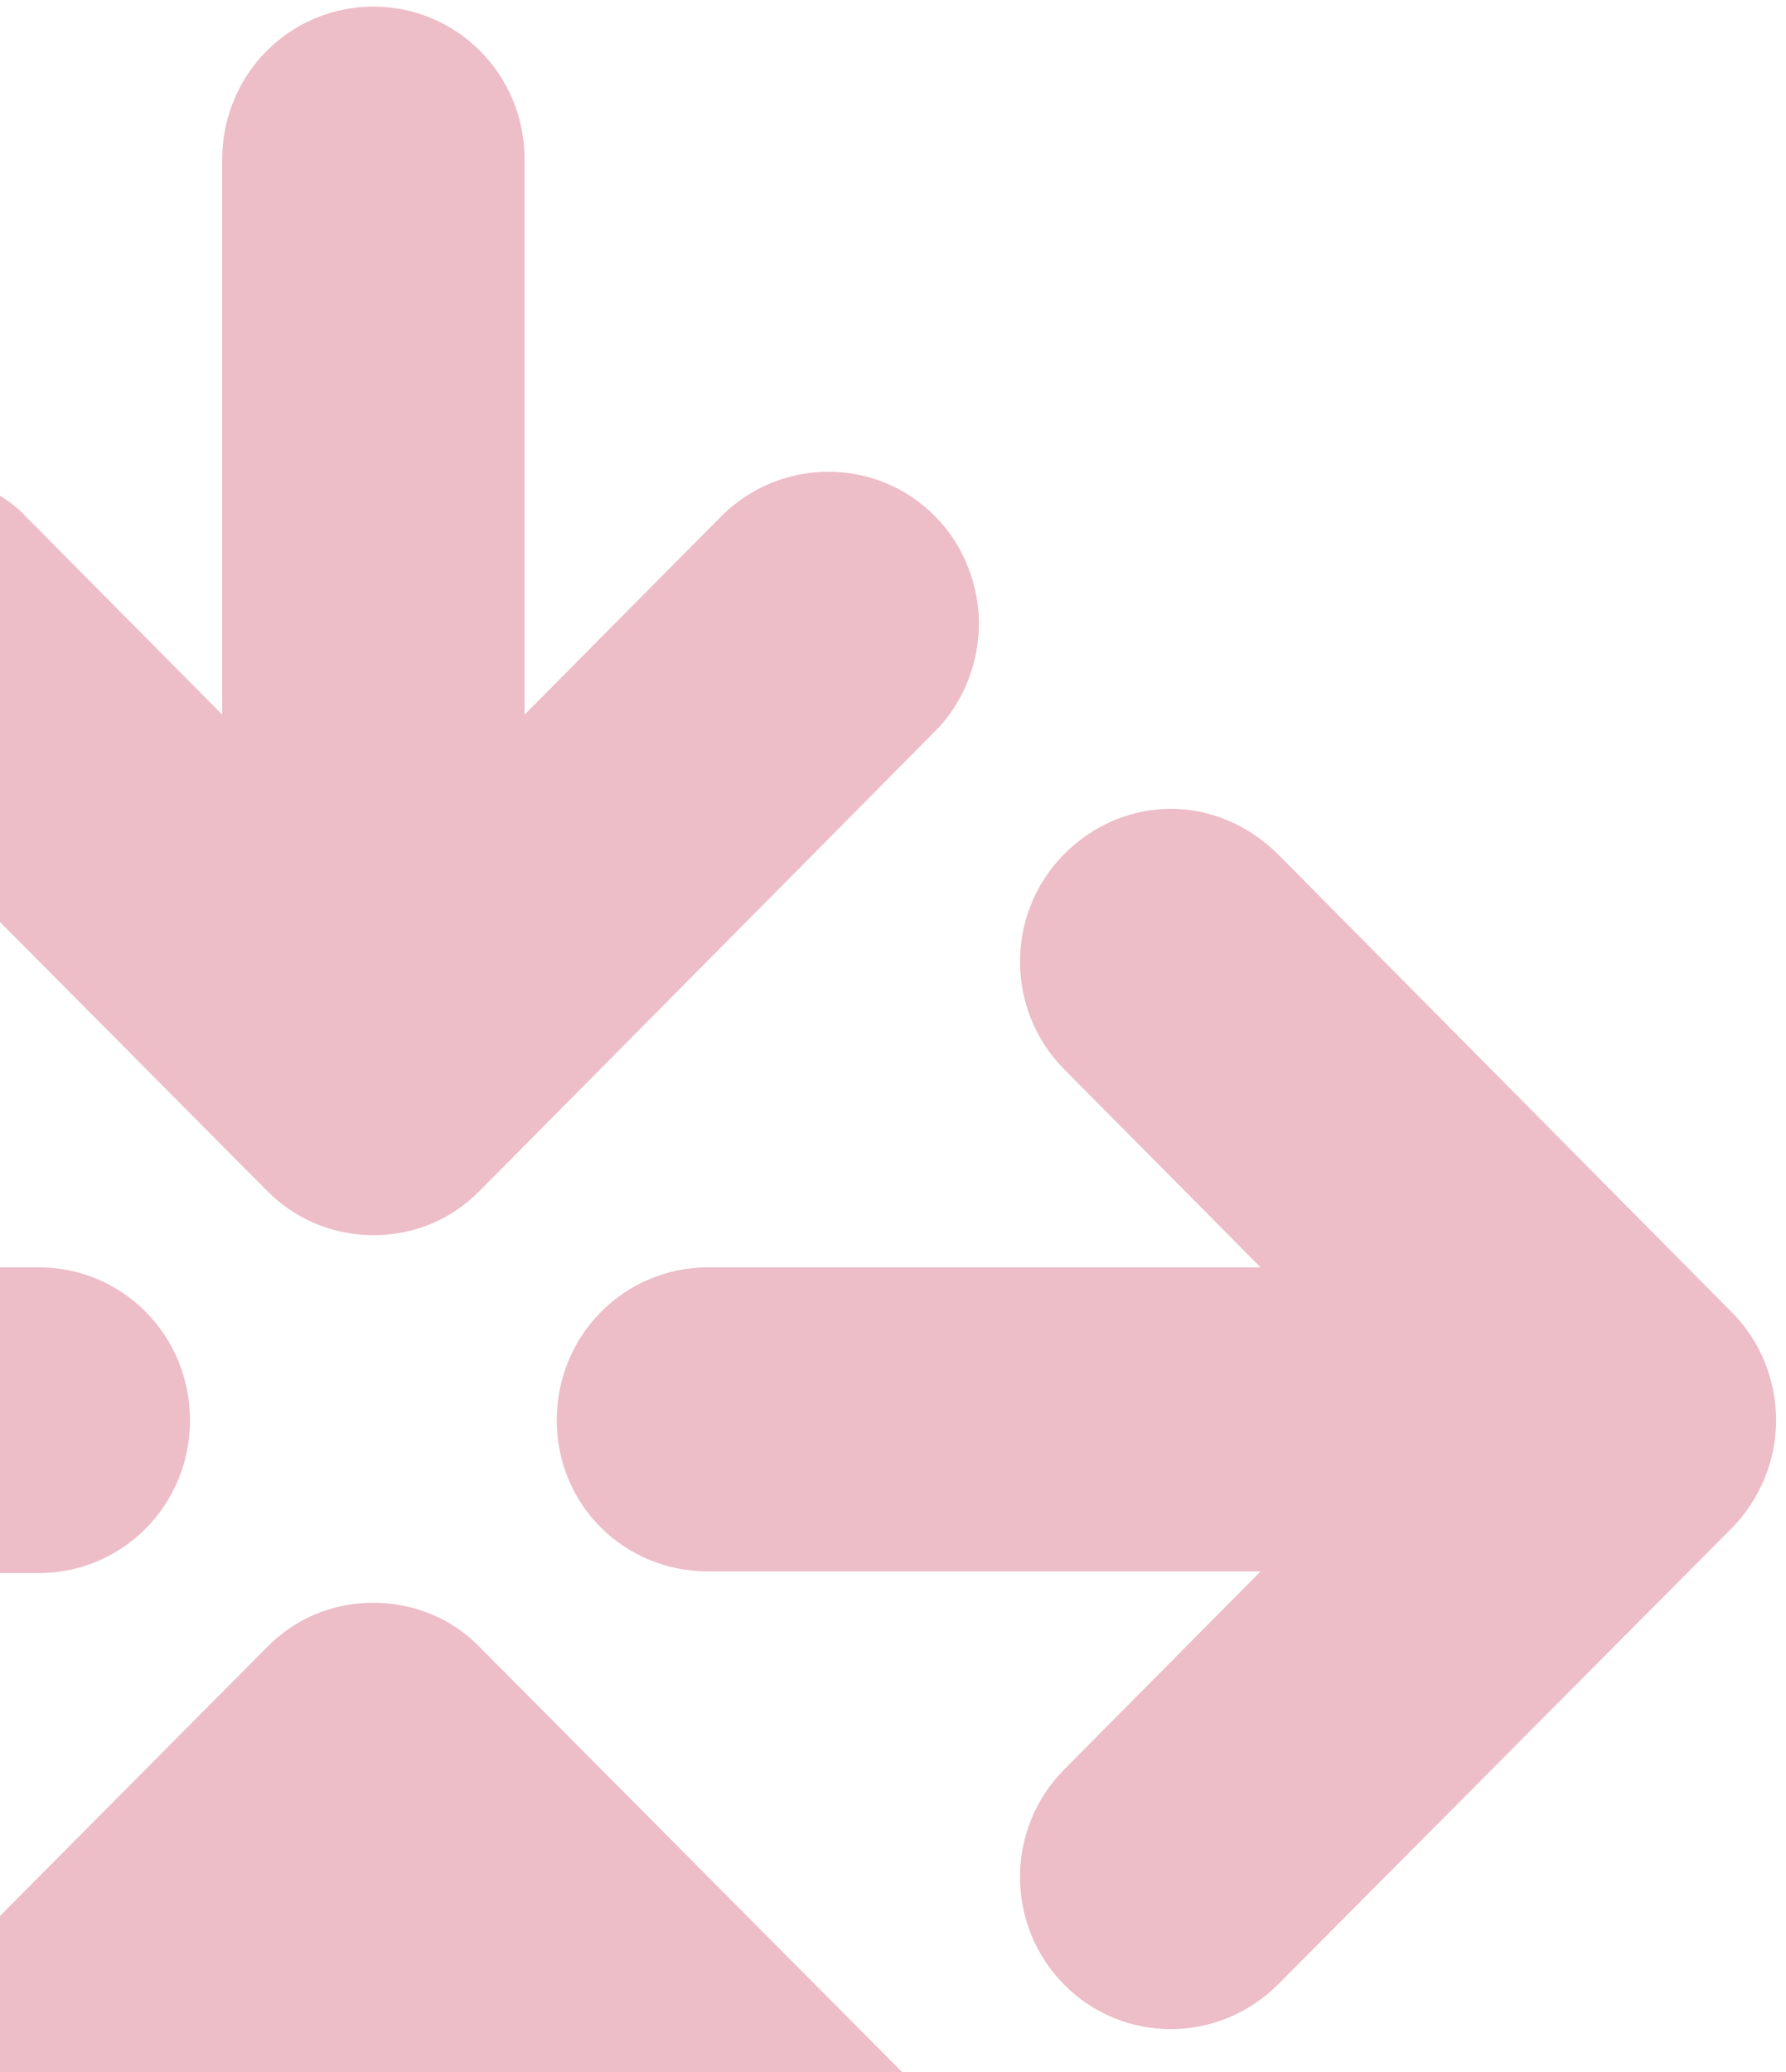
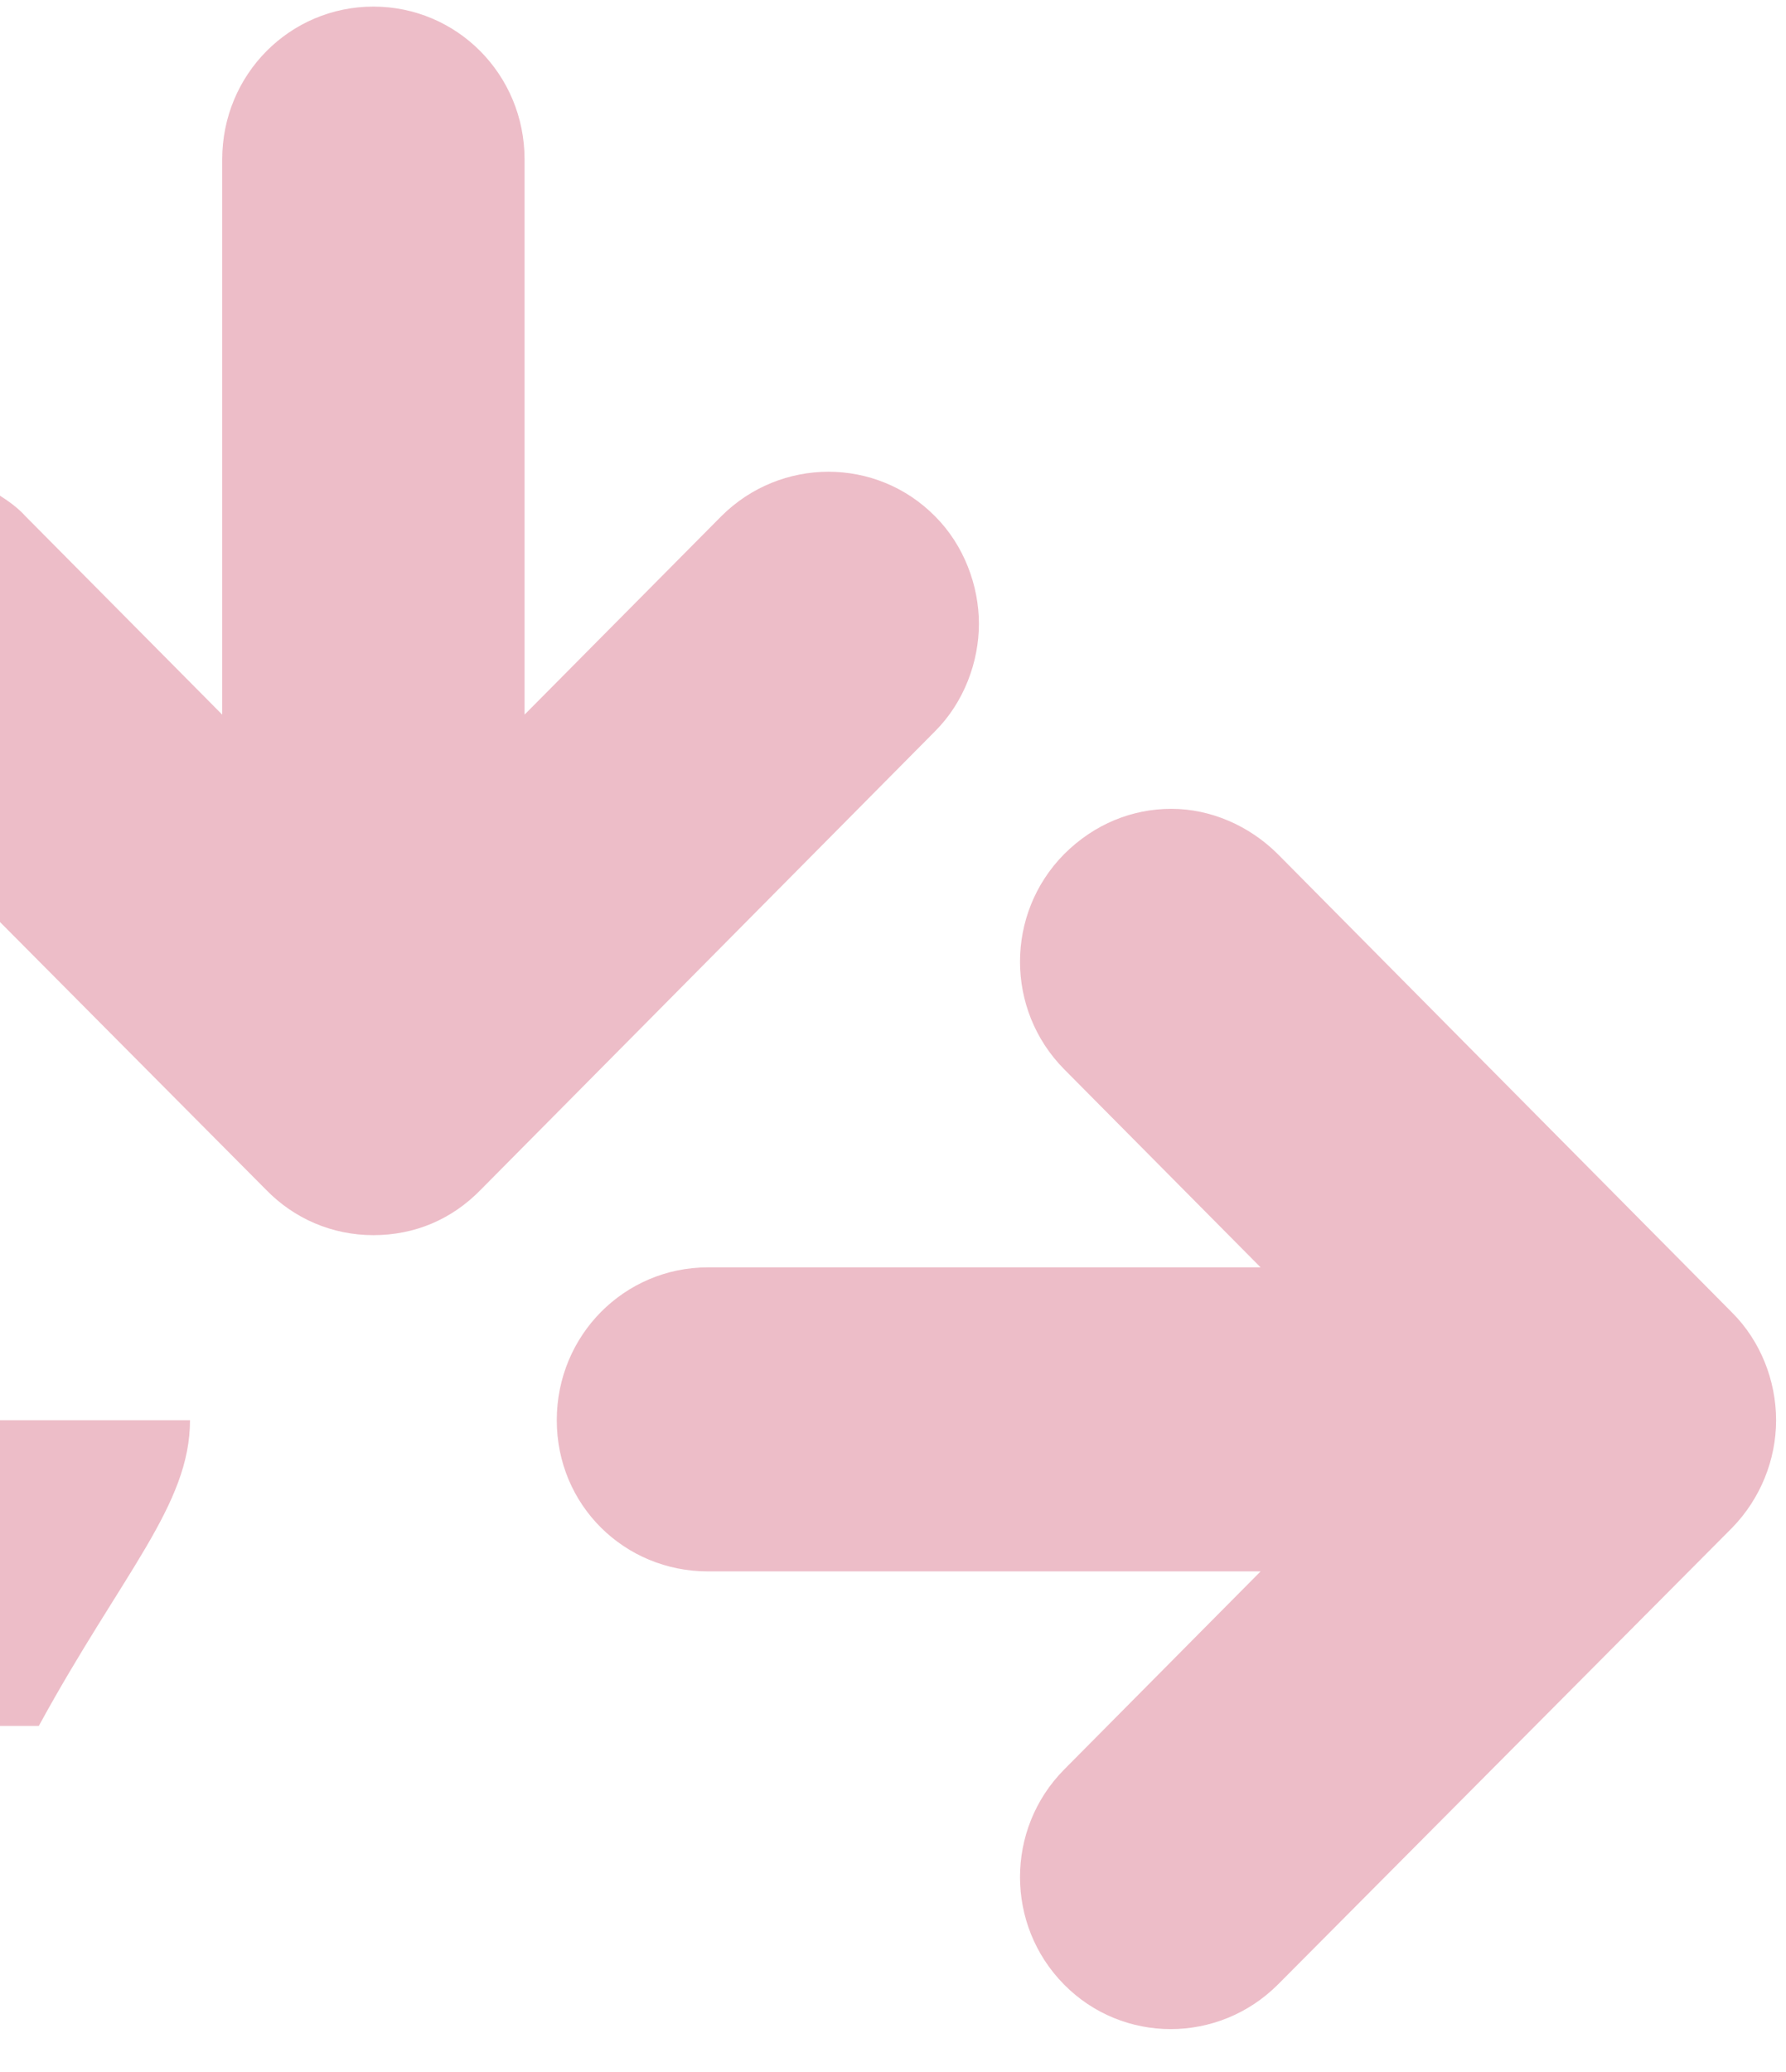
<svg xmlns="http://www.w3.org/2000/svg" version="1.1" id="Layer_2_00000165203656888426424070000008488157082013046695_" x="0px" y="0px" viewBox="0 0 216.2 250.8" style="enable-background:new 0 0 216.2 250.8;" xml:space="preserve">
  <style type="text/css">
	.st0{opacity:0.3;}
	.st1{fill:#C22045;}
</style>
  <g class="st0">
-     <path class="st1" d="M23,171.9c0-10.3-8.2-18.5-18.3-18.5H0v37h4.7C14.8,190.4,23,182.2,23,171.9z" />
-     <path class="st1" d="M45.2,194c-5,0-9.5,1.9-13,5.5L0,231.9v18.9h109.2l-51-51.3C54.9,196,50.2,194,45.2,194z" />
+     <path class="st1" d="M23,171.9H0v37h4.7C14.8,190.4,23,182.2,23,171.9z" />
    <path class="st1" d="M0,111.6L32.2,144c3.4,3.5,8,5.5,13,5.5s9.5-1.9,13-5.5l55-55.5c3.5-3.5,5.3-8.4,5.3-13s-1.8-9.5-5.3-13   c-7.1-7.2-18.7-7.2-25.9,0l-23.8,24V19.3C63.5,9,55.3,0.8,45.2,0.8S26.9,9,26.9,19.3v67.2l-23.8-24c-0.9-1-2-1.8-3.1-2.5V111.6z" />
    <path class="st1" d="M152.6,153.4H85.7c-10.1,0-18.3,8.2-18.3,18.5c0,10.3,8.2,18.3,18.3,18.3h66.9l-23.8,24   c-7.1,7.2-7.1,18.8,0,26c7.1,7.2,18.7,7.2,25.9,0l55-55.3c3.4-3.5,5.3-8.2,5.3-13c0-4.8-1.9-9.6-5.3-13l-55-55.5   c-3.5-3.5-8.2-5.5-12.9-5.5c-4.7,0-9.3,1.8-13,5.5c-7.1,7.2-7.1,18.8,0,26L152.6,153.4z" />
  </g>
</svg>